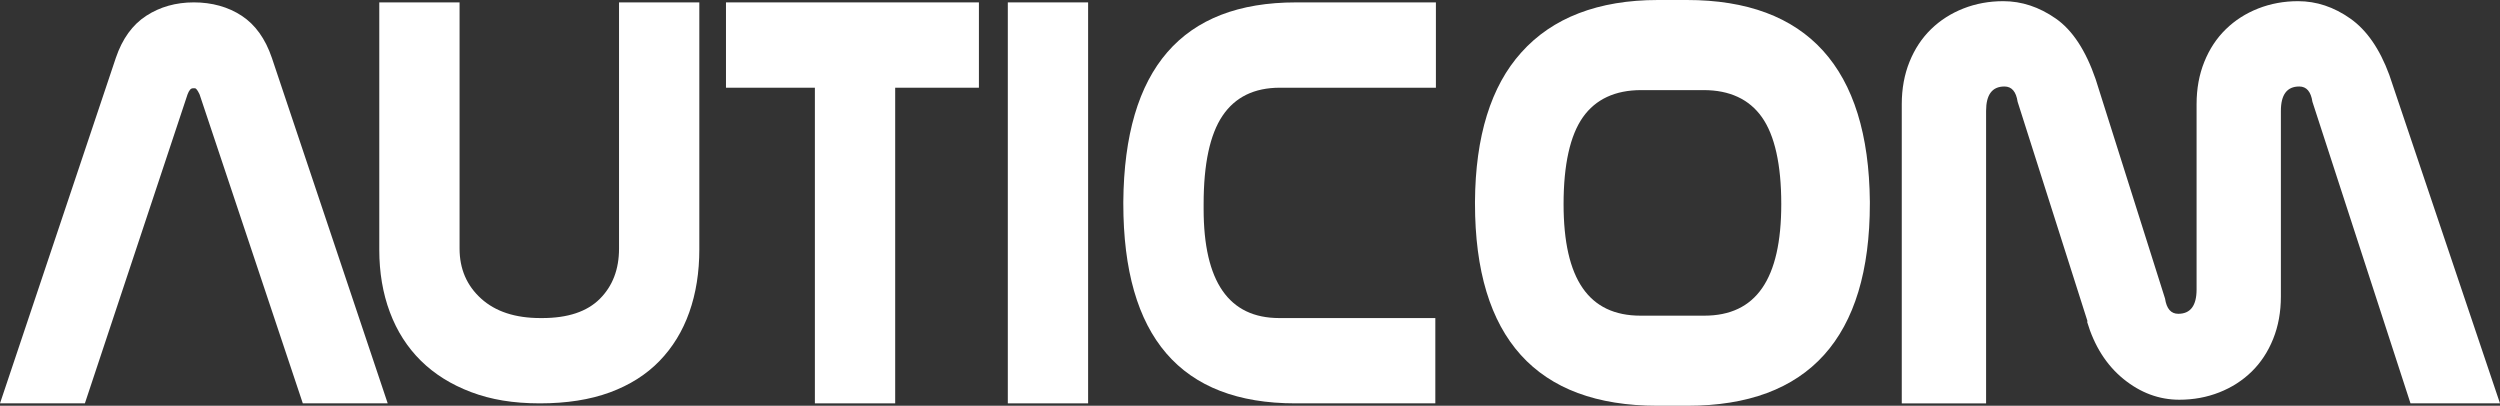
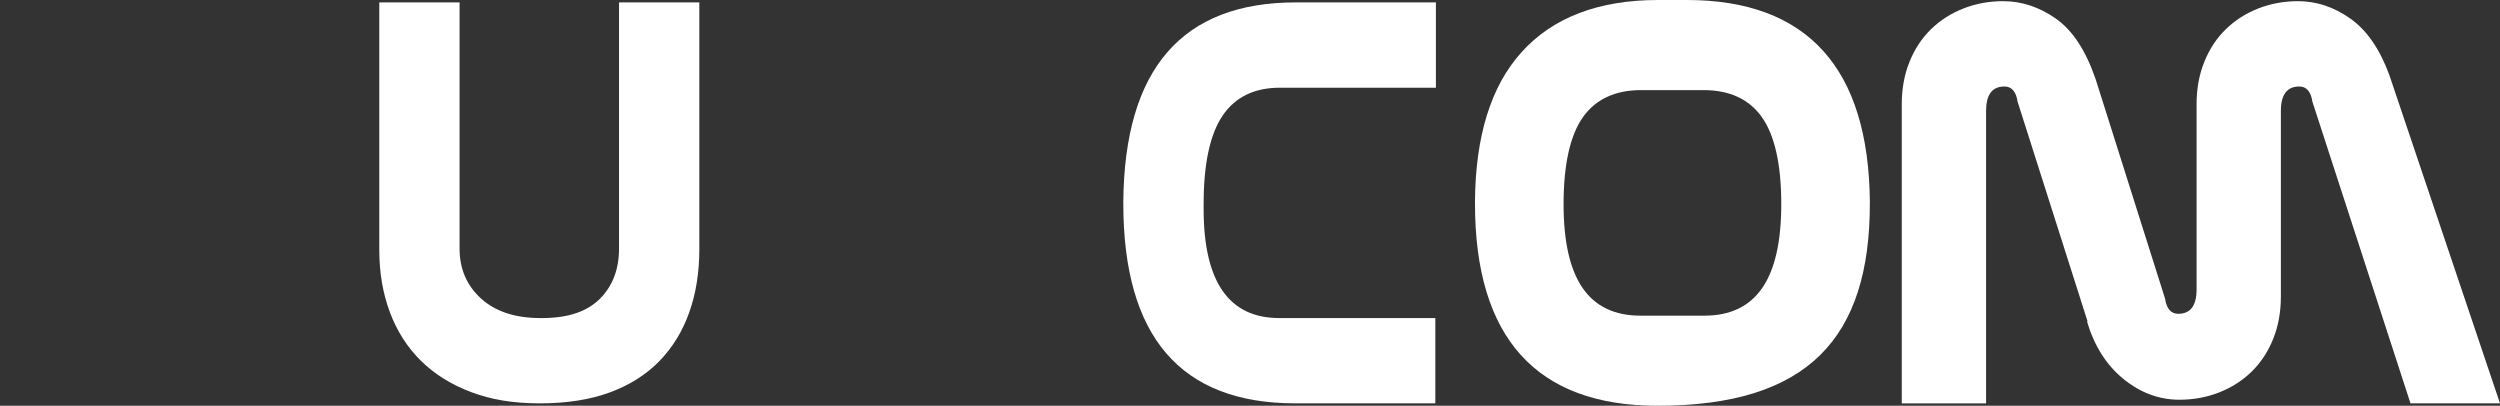
<svg xmlns="http://www.w3.org/2000/svg" width="191" height="31" viewBox="0 0 191 31" fill="none">
  <rect x="0" y="0" width="191" height="31" fill="#333333" stroke="none" />
  <g clip-path="url(#clip0_1365_817)">
-     <path d="M14.723 6.747C14.577 6.747 14.445 6.903 14.328 7.212L6.485 30.817H0L8.851 4.419C9.347 2.96 10.121 1.889 11.174 1.206C12.225 0.524 13.437 0.182 14.811 0.182C16.184 0.182 17.432 0.524 18.469 1.206C19.506 1.89 20.273 2.96 20.77 4.419L29.621 30.817H23.135L15.248 7.212C15.101 6.902 14.985 6.746 14.897 6.746H14.722L14.723 6.747Z" fill="white" />
    <path d="M53.429 19.038C53.429 20.807 53.173 22.413 52.662 23.856C52.151 25.299 51.392 26.541 50.383 27.581C49.376 28.62 48.112 29.419 46.593 29.979C45.074 30.537 43.291 30.817 41.247 30.817C39.202 30.817 37.508 30.53 35.989 29.955C34.47 29.381 33.191 28.581 32.154 27.558C31.117 26.533 30.328 25.299 29.788 23.856C29.247 22.413 28.977 20.823 28.977 19.084V0.183H35.111V18.992C35.111 20.545 35.66 21.817 36.755 22.81C37.85 23.803 39.362 24.3 41.29 24.3H41.422C43.379 24.3 44.847 23.811 45.826 22.833C46.805 21.855 47.294 20.574 47.294 18.992V0.183H53.428V19.039L53.429 19.038Z" fill="white" />
-     <path d="M68.392 6.701V30.817H62.257V6.701H55.465V0.183H74.789V6.701H68.392Z" fill="white" />
-     <path d="M76.997 30.817V0.183H83.132V30.817H76.997Z" fill="white" />
    <path d="M109.659 30.817H98.967C90.203 30.817 85.821 25.727 85.821 15.546V15.407C85.909 5.257 90.305 0.183 99.011 0.183H109.703V6.701H97.784C95.827 6.701 94.366 7.415 93.403 8.842C92.439 10.27 91.957 12.521 91.957 15.593V15.966C91.957 21.522 93.885 24.3 97.741 24.3H109.659V30.817Z" fill="white" />
-     <path d="M128.874 0H126.672C122.117 0 118.601 1.351 116.223 4.014C113.908 6.583 112.719 10.416 112.689 15.408V15.547C112.689 25.801 117.378 31 126.626 31H128.92C138.167 31 142.857 25.8 142.857 15.547V15.406C142.764 5.184 138.06 0 128.874 0ZM120.936 8.952C121.907 7.58 123.404 6.884 125.387 6.884H130.159C132.141 6.884 133.639 7.58 134.609 8.952C135.591 10.341 136.089 12.576 136.089 15.593C136.089 21.329 134.164 24.117 130.204 24.117H125.341C121.381 24.117 119.457 21.329 119.457 15.593C119.457 12.576 119.955 10.341 120.936 8.952Z" fill="white" />
+     <path d="M128.874 0H126.672C122.117 0 118.601 1.351 116.223 4.014C113.908 6.583 112.719 10.416 112.689 15.408V15.547C112.689 25.801 117.378 31 126.626 31C138.167 31 142.857 25.8 142.857 15.547V15.406C142.764 5.184 138.06 0 128.874 0ZM120.936 8.952C121.907 7.58 123.404 6.884 125.387 6.884H130.159C132.141 6.884 133.639 7.58 134.609 8.952C135.591 10.341 136.089 12.576 136.089 15.593C136.089 21.329 134.164 24.117 130.204 24.117H125.341C121.381 24.117 119.457 21.329 119.457 15.593C119.457 12.576 119.955 10.341 120.936 8.952Z" fill="white" />
    <path d="M191 30.818L182.543 5.723C181.812 3.738 180.819 2.301 179.563 1.417C178.307 0.532 176.978 0.09 175.576 0.09C174.495 0.09 173.48 0.276 172.53 0.648C171.581 1.021 170.755 1.549 170.054 2.232C169.352 2.915 168.805 3.744 168.41 4.722C168.015 5.7 167.819 6.778 167.819 7.959V22.112C167.819 23.354 167.351 23.974 166.417 23.974C165.862 23.974 165.526 23.586 165.409 22.81L160.107 6.049C159.348 3.845 158.333 2.301 157.061 1.417C155.791 0.532 154.454 0.09 153.052 0.09C151.972 0.09 150.956 0.276 150.006 0.648C149.057 1.021 148.232 1.549 147.53 2.232C146.829 2.915 146.281 3.744 145.886 4.722C145.492 5.7 145.295 6.778 145.295 7.959V30.818H151.737V8.474C151.737 7.23 152.204 6.608 153.139 6.608C153.694 6.608 154.031 6.997 154.146 7.774L159.493 24.567H159.449C160.004 26.433 160.932 27.895 162.231 28.953C163.531 30.01 164.955 30.539 166.503 30.539C167.584 30.539 168.599 30.352 169.549 29.979C170.499 29.606 171.323 29.077 172.025 28.393C172.725 27.709 173.273 26.878 173.668 25.897C174.063 24.918 174.259 23.837 174.259 22.655V8.474C174.259 7.23 174.727 6.608 175.662 6.608C176.217 6.608 176.553 6.997 176.669 7.774L184.162 30.817H190.998L191 30.818Z" fill="white" />
  </g>
  <defs>
    <clipPath id="clip0_1365_817">
      <rect width="191" height="31" fill="white" />
    </clipPath>
  </defs>
</svg>